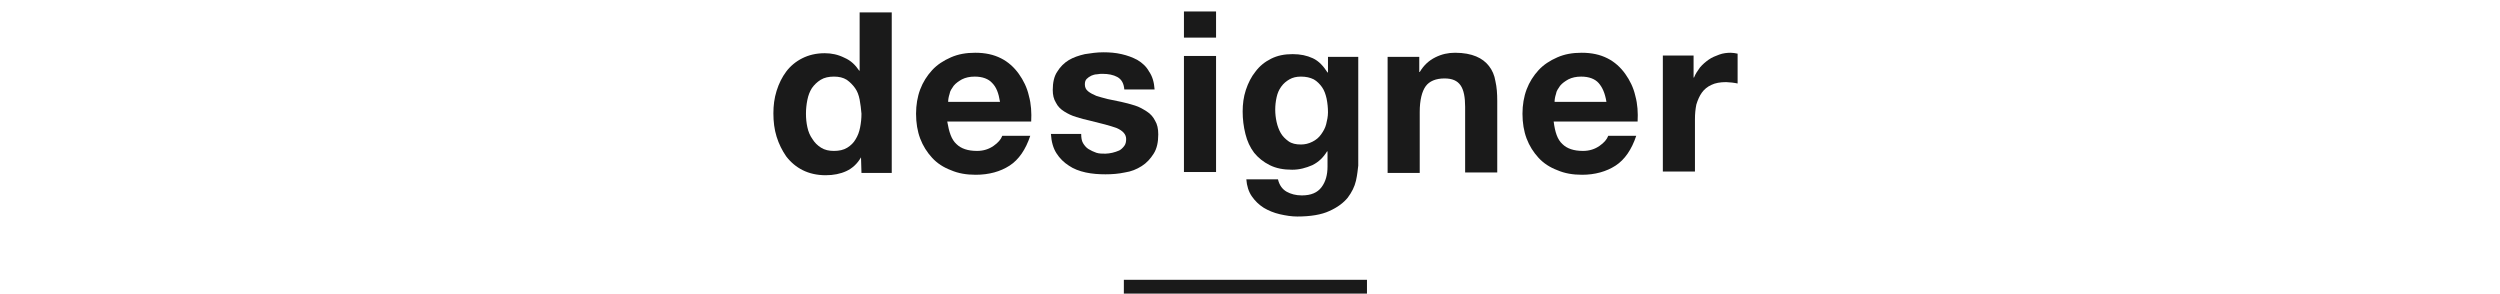
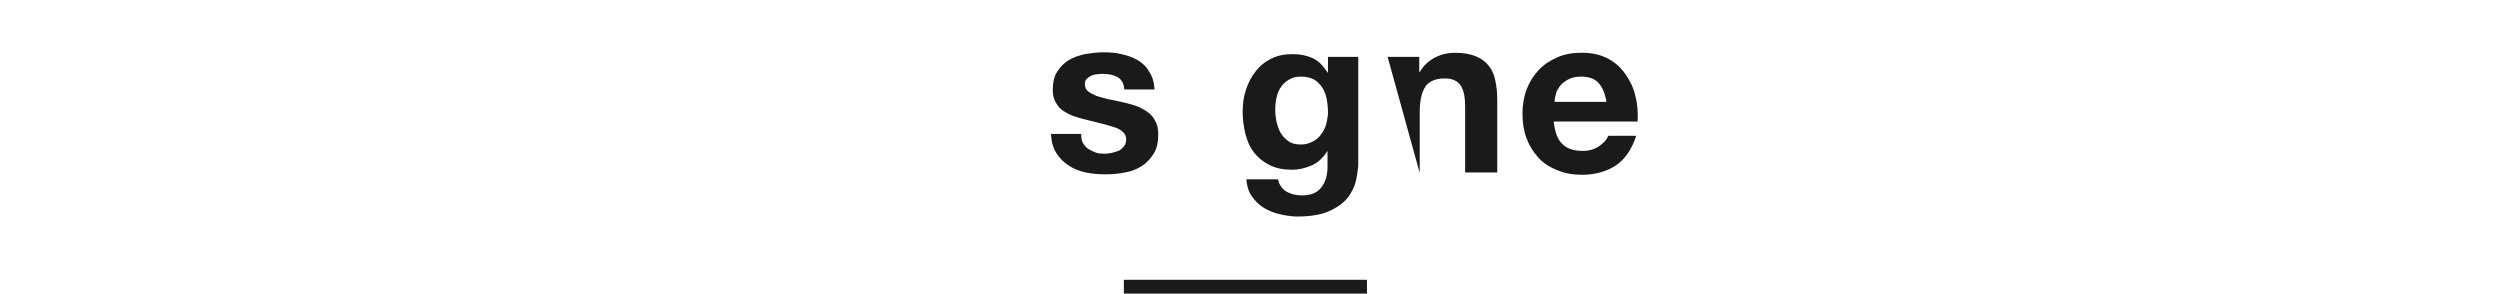
<svg xmlns="http://www.w3.org/2000/svg" xmlns:ns1="http://www.bohemiancoding.com/sketch/ns" width="545px" height="64px" viewBox="0 0 545 64" version="1.1">
  <title>title</title>
  <desc>Created with Sketch.</desc>
  <defs />
  <g id="Page-1" stroke="none" stroke-width="1" fill="none" fill-rule="evenodd" ns1:type="MSPage">
    <g id="Group" ns1:type="MSLayerGroup" transform="translate(-368, -180)" fill="#1A1A1A">
      <g id="テキスト" transform="translate(0, 82)" ns1:type="MSShapeGroup">
        <g id="Group">
          <g transform="translate(498, 100)">
            <g transform="translate(38, 0)" id="Shape">
-               <path d="M19.7,32.3 C18.9,33.7 17.8,34.7 16.5,35.3 C15.2,35.9 13.7,36.2 12,36.2 C10.1,36.2 8.4,35.8 7,35.1 C5.6,34.4 4.4,33.4 3.4,32.1 C2.5,30.8 1.8,29.4 1.3,27.8 C0.8,26.2 0.6,24.5 0.6,22.7 C0.6,21 0.8,19.4 1.3,17.8 C1.8,16.2 2.5,14.8 3.4,13.6 C4.3,12.4 5.5,11.4 6.9,10.7 C8.3,10 9.9,9.6 11.8,9.6 C13.3,9.6 14.7,9.9 16.1,10.6 C17.5,11.2 18.5,12.2 19.3,13.4 L19.4,13.4 L19.4,0.7 L26.4,0.7 L26.4,35.7 L19.8,35.7 L19.7,32.3 L19.7,32.3 L19.7,32.3 Z M19.4,19.7 C19.2,18.7 18.9,17.9 18.4,17.2 C17.9,16.5 17.3,15.9 16.6,15.4 C15.8,14.9 14.9,14.7 13.8,14.7 C12.7,14.7 11.7,14.9 10.9,15.4 C10.1,15.9 9.5,16.5 9,17.2 C8.5,18 8.2,18.8 8,19.8 C7.8,20.8 7.7,21.8 7.7,22.8 C7.7,23.8 7.8,24.8 8,25.7 C8.2,26.7 8.6,27.6 9.1,28.3 C9.6,29.1 10.2,29.7 11,30.2 C11.8,30.7 12.7,30.9 13.8,30.9 C14.9,30.9 15.9,30.7 16.7,30.2 C17.5,29.7 18.1,29.1 18.5,28.4 C19,27.6 19.3,26.8 19.5,25.8 C19.7,24.8 19.8,23.8 19.8,22.8 C19.7,21.7 19.6,20.7 19.4,19.7 L19.4,19.7 Z" />
-               <path d="M40.5,29.4 C41.5,30.4 43,30.9 45,30.9 C46.4,30.9 47.6,30.5 48.6,29.8 C49.6,29.1 50.2,28.4 50.5,27.6 L56.6,27.6 C55.6,30.6 54.1,32.8 52.1,34.1 C50.1,35.4 47.6,36.1 44.7,36.1 C42.7,36.1 40.9,35.8 39.3,35.1 C37.7,34.5 36.3,33.6 35.2,32.4 C34.1,31.2 33.2,29.8 32.6,28.2 C32,26.6 31.7,24.8 31.7,22.8 C31.7,20.9 32,19.1 32.6,17.5 C33.2,15.9 34.1,14.5 35.2,13.3 C36.3,12.1 37.7,11.2 39.3,10.5 C40.9,9.8 42.6,9.5 44.6,9.5 C46.8,9.5 48.6,9.9 50.2,10.7 C51.8,11.5 53.1,12.7 54.1,14.1 C55.1,15.5 55.9,17.1 56.3,18.9 C56.8,20.7 56.9,22.6 56.8,24.5 L38.5,24.5 C38.9,26.8 39.4,28.4 40.5,29.4 L40.5,29.4 Z M48.3,16.1 C47.5,15.2 46.2,14.7 44.5,14.7 C43.4,14.7 42.5,14.9 41.7,15.3 C41,15.7 40.4,16.1 39.9,16.7 C39.5,17.3 39.1,17.8 39,18.5 C38.8,19.1 38.7,19.7 38.7,20.2 L50,20.2 C49.7,18.3 49.2,17 48.3,16.1 L48.3,16.1 Z" />
              <path d="M68.1,29.2 C68.4,29.7 68.8,30.2 69.3,30.5 C69.8,30.8 70.4,31.1 71,31.3 C71.6,31.5 72.3,31.5 73,31.5 C73.5,31.5 74,31.4 74.5,31.3 C75,31.2 75.5,31 76,30.8 C76.4,30.6 76.8,30.2 77.1,29.8 C77.4,29.4 77.5,28.9 77.5,28.3 C77.5,27.3 76.8,26.5 75.4,25.9 C74,25.4 72.1,24.9 69.6,24.3 C68.6,24.1 67.6,23.8 66.6,23.5 C65.6,23.2 64.8,22.8 64,22.3 C63.2,21.8 62.6,21.2 62.2,20.4 C61.7,19.6 61.5,18.7 61.5,17.6 C61.5,16 61.8,14.6 62.5,13.6 C63.1,12.6 64,11.7 65,11.1 C66,10.5 67.2,10.1 68.5,9.8 C69.8,9.6 71.1,9.4 72.5,9.4 C73.9,9.4 75.2,9.5 76.5,9.8 C77.8,10.1 78.9,10.5 80,11.1 C81,11.7 81.9,12.5 82.5,13.6 C83.2,14.6 83.6,15.9 83.7,17.5 L77.1,17.5 C77,16.2 76.5,15.3 75.6,14.8 C74.7,14.3 73.6,14.1 72.4,14.1 C72,14.1 71.6,14.1 71.1,14.2 C70.6,14.2 70.2,14.4 69.9,14.5 C69.5,14.7 69.2,14.9 68.9,15.2 C68.6,15.5 68.5,15.9 68.5,16.4 C68.5,17 68.7,17.5 69.2,17.9 C69.7,18.3 70.3,18.6 71,18.9 C71.7,19.1 72.6,19.4 73.5,19.6 C74.4,19.8 75.4,20 76.4,20.2 C77.4,20.4 78.4,20.7 79.4,21 C80.4,21.3 81.2,21.8 82,22.3 C82.8,22.8 83.4,23.5 83.8,24.3 C84.3,25.1 84.5,26.1 84.5,27.3 C84.5,29 84.2,30.4 83.5,31.5 C82.8,32.6 82,33.5 80.9,34.2 C79.8,34.9 78.6,35.4 77.2,35.6 C75.8,35.9 74.4,36 73,36 C71.5,36 70.1,35.9 68.7,35.6 C67.3,35.3 66,34.8 65,34.1 C63.9,33.4 63,32.5 62.3,31.4 C61.6,30.3 61.2,28.9 61.1,27.2 L67.7,27.2 C67.7,28 67.8,28.7 68.1,29.2 L68.1,29.2 Z" />
-               <path d="M90.1,6.2 L90.1,0.5 L97.1,0.5 L97.1,6.2 L90.1,6.2 L90.1,6.2 Z M97.1,10.2 L97.1,35.5 L90.1,35.5 L90.1,10.2 L97.1,10.2 L97.1,10.2 Z" />
              <path d="M127.6,37.4 C127.3,38.7 126.7,39.9 125.8,41.1 C124.9,42.2 123.6,43.2 121.8,44 C120.1,44.8 117.7,45.2 114.8,45.2 C113.6,45.2 112.3,45 111,44.7 C109.7,44.4 108.5,43.9 107.5,43.3 C106.4,42.6 105.6,41.8 104.9,40.8 C104.2,39.8 103.8,38.5 103.7,37.1 L110.6,37.1 C110.9,38.4 111.6,39.3 112.5,39.8 C113.4,40.3 114.5,40.6 115.8,40.6 C117.8,40.6 119.2,40 120.1,38.8 C121,37.6 121.4,36.1 121.4,34.3 L121.4,31 L121.3,31 C120.5,32.3 119.5,33.3 118.1,34 C116.7,34.6 115.3,35 113.7,35 C111.8,35 110.2,34.7 108.8,34 C107.4,33.3 106.3,32.4 105.4,31.3 C104.5,30.1 103.9,28.8 103.5,27.2 C103.1,25.6 102.9,24 102.9,22.3 C102.9,20.7 103.1,19.1 103.6,17.6 C104.1,16.1 104.8,14.7 105.7,13.6 C106.6,12.4 107.7,11.5 109.1,10.8 C110.5,10.1 112,9.8 113.8,9.8 C115.5,9.8 116.9,10.1 118.2,10.7 C119.5,11.3 120.5,12.4 121.4,13.8 L121.5,13.8 L121.5,10.4 L128.1,10.4 L128.1,34.1 C128,34.9 127.9,36.1 127.6,37.4 L127.6,37.4 Z M118.1,28.9 C118.9,28.5 119.5,28 120,27.3 C120.5,26.6 120.9,25.9 121.1,25.1 C121.3,24.3 121.5,23.4 121.5,22.5 C121.5,21.5 121.4,20.5 121.2,19.5 C121,18.6 120.7,17.7 120.2,17 C119.7,16.3 119.1,15.7 118.4,15.3 C117.6,14.9 116.7,14.7 115.6,14.7 C114.6,14.7 113.8,14.9 113.1,15.3 C112.4,15.7 111.8,16.2 111.3,16.9 C110.8,17.6 110.5,18.3 110.3,19.2 C110.1,20.1 110,21 110,21.9 C110,22.8 110.1,23.7 110.3,24.6 C110.5,25.5 110.8,26.3 111.2,27 C111.6,27.7 112.2,28.3 112.9,28.8 C113.6,29.3 114.5,29.5 115.6,29.5 C116.5,29.5 117.3,29.3 118.1,28.9 L118.1,28.9 Z" />
-               <path d="M141.4,10.2 L141.4,13.7 L141.5,13.7 C142.4,12.2 143.5,11.2 144.9,10.5 C146.3,9.8 147.7,9.5 149.2,9.5 C151.1,9.5 152.6,9.8 153.8,10.3 C155,10.8 155.9,11.5 156.6,12.4 C157.3,13.3 157.8,14.4 158,15.7 C158.3,17 158.4,18.4 158.4,20 L158.4,35.6 L151.4,35.6 L151.4,21.3 C151.4,19.2 151.1,17.6 150.4,16.6 C149.7,15.6 148.6,15.1 146.9,15.1 C145,15.1 143.6,15.7 142.8,16.8 C142,17.9 141.5,19.8 141.5,22.4 L141.5,35.7 L134.5,35.7 L134.5,10.4 L141.4,10.4 L141.4,10.2 Z" />
+               <path d="M141.4,10.2 L141.4,13.7 L141.5,13.7 C142.4,12.2 143.5,11.2 144.9,10.5 C146.3,9.8 147.7,9.5 149.2,9.5 C151.1,9.5 152.6,9.8 153.8,10.3 C155,10.8 155.9,11.5 156.6,12.4 C157.3,13.3 157.8,14.4 158,15.7 C158.3,17 158.4,18.4 158.4,20 L158.4,35.6 L151.4,35.6 L151.4,21.3 C151.4,19.2 151.1,17.6 150.4,16.6 C149.7,15.6 148.6,15.1 146.9,15.1 C145,15.1 143.6,15.7 142.8,16.8 C142,17.9 141.5,19.8 141.5,22.4 L141.5,35.7 L134.5,10.4 L141.4,10.4 L141.4,10.2 Z" />
              <path d="M172.6,29.4 C173.6,30.4 175.1,30.9 177.1,30.9 C178.5,30.9 179.7,30.5 180.7,29.8 C181.7,29.1 182.3,28.4 182.6,27.6 L188.7,27.6 C187.7,30.6 186.2,32.8 184.2,34.1 C182.2,35.4 179.7,36.1 176.9,36.1 C174.9,36.1 173.1,35.8 171.5,35.1 C169.9,34.5 168.5,33.6 167.4,32.4 C166.3,31.2 165.4,29.8 164.8,28.2 C164.2,26.6 163.9,24.8 163.9,22.8 C163.9,20.9 164.2,19.1 164.8,17.5 C165.4,15.9 166.3,14.5 167.4,13.3 C168.5,12.1 169.9,11.2 171.5,10.5 C173.1,9.8 174.8,9.5 176.8,9.5 C179,9.5 180.8,9.9 182.4,10.7 C184,11.5 185.3,12.7 186.3,14.1 C187.3,15.5 188.1,17.1 188.5,18.9 C189,20.7 189.1,22.6 189,24.5 L170.7,24.5 C171,26.8 171.5,28.4 172.6,29.4 L172.6,29.4 Z M180.5,16.1 C179.7,15.2 178.4,14.7 176.7,14.7 C175.6,14.7 174.7,14.9 173.9,15.3 C173.2,15.7 172.6,16.1 172.1,16.7 C171.7,17.3 171.3,17.8 171.2,18.5 C171,19.1 170.9,19.7 170.9,20.2 L182.2,20.2 C181.9,18.3 181.3,17 180.5,16.1 L180.5,16.1 Z" />
-               <path d="M201.2,10.2 L201.2,14.9 L201.3,14.9 C201.6,14.1 202.1,13.4 202.6,12.7 C203.2,12 203.8,11.5 204.5,11 C205.2,10.5 206,10.2 206.8,9.9 C207.6,9.6 208.5,9.5 209.3,9.5 C209.8,9.5 210.3,9.6 210.8,9.7 L210.8,16.2 C210.5,16.1 210.1,16.1 209.6,16 C209.1,16 208.7,15.9 208.3,15.9 C207,15.9 205.9,16.1 205.1,16.5 C204.2,16.9 203.5,17.5 203,18.2 C202.5,18.9 202.1,19.8 201.8,20.8 C201.6,21.8 201.5,22.8 201.5,24 L201.5,35.4 L194.5,35.4 L194.5,10.1 L201.2,10.1 L201.2,10.2 Z" />
            </g>
            <rect id="Rectangle-path" x="115" y="59" width="53" height="3" />
          </g>
        </g>
      </g>
    </g>
  </g>
</svg>